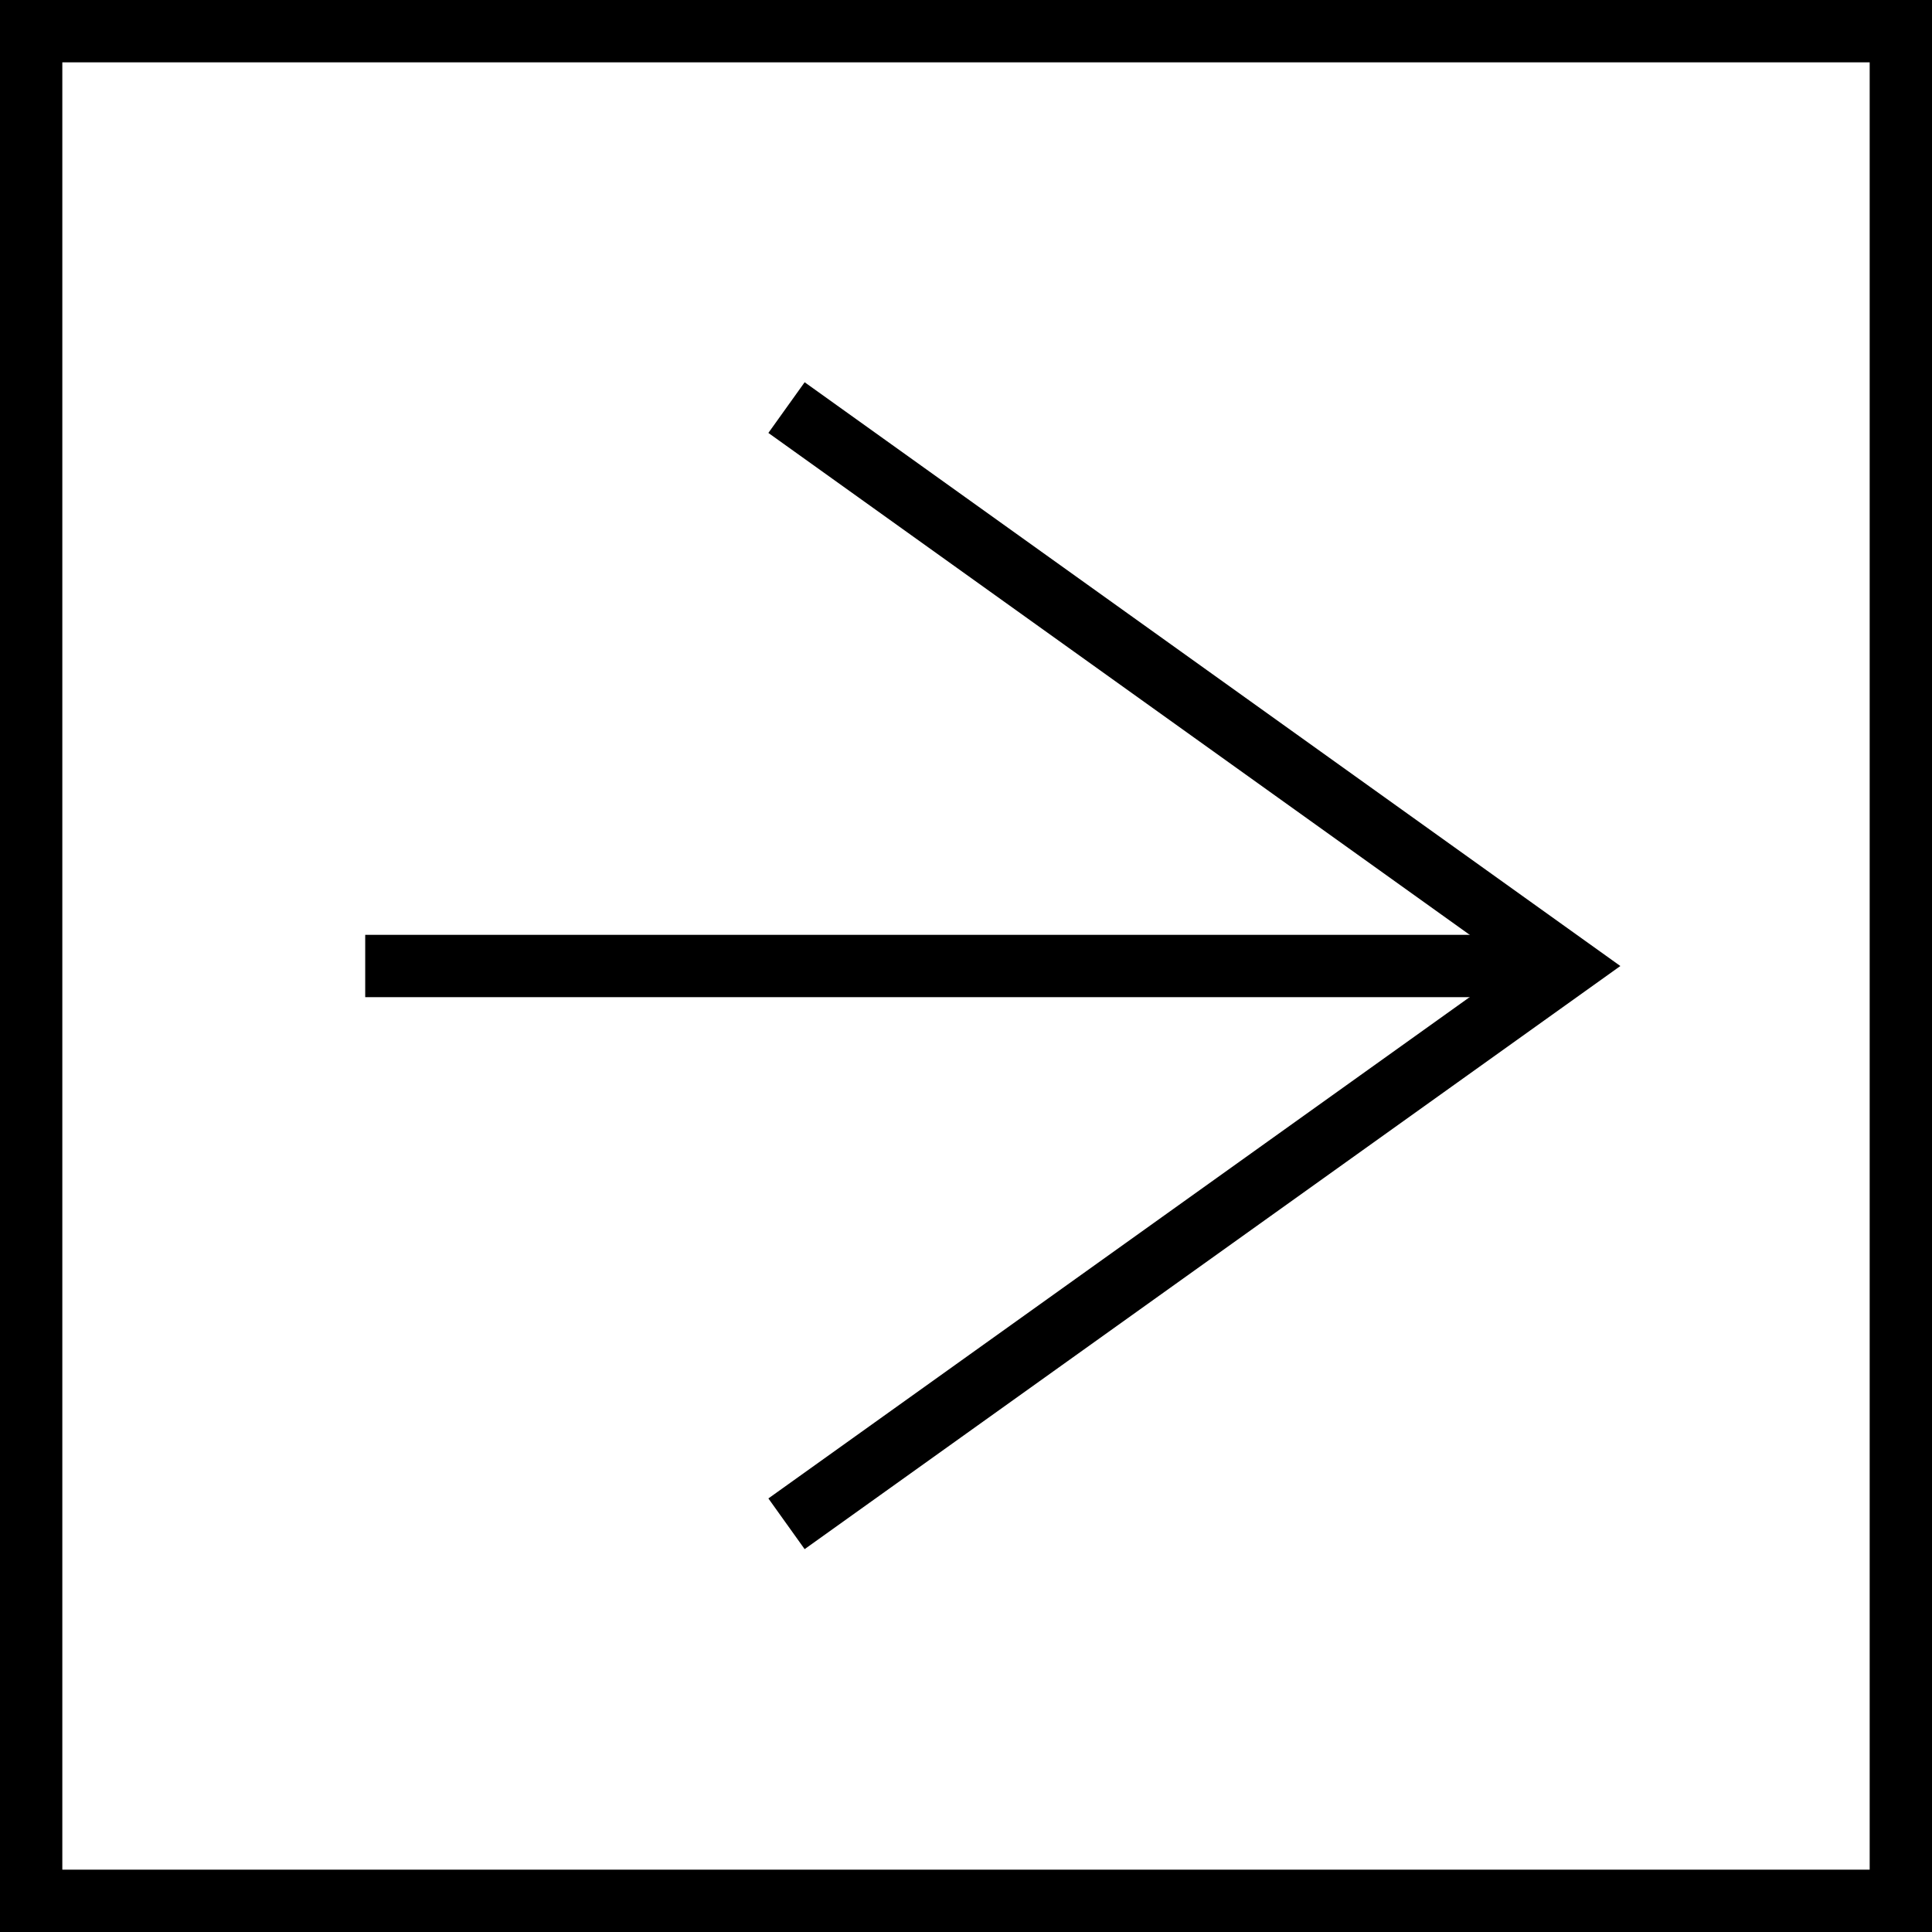
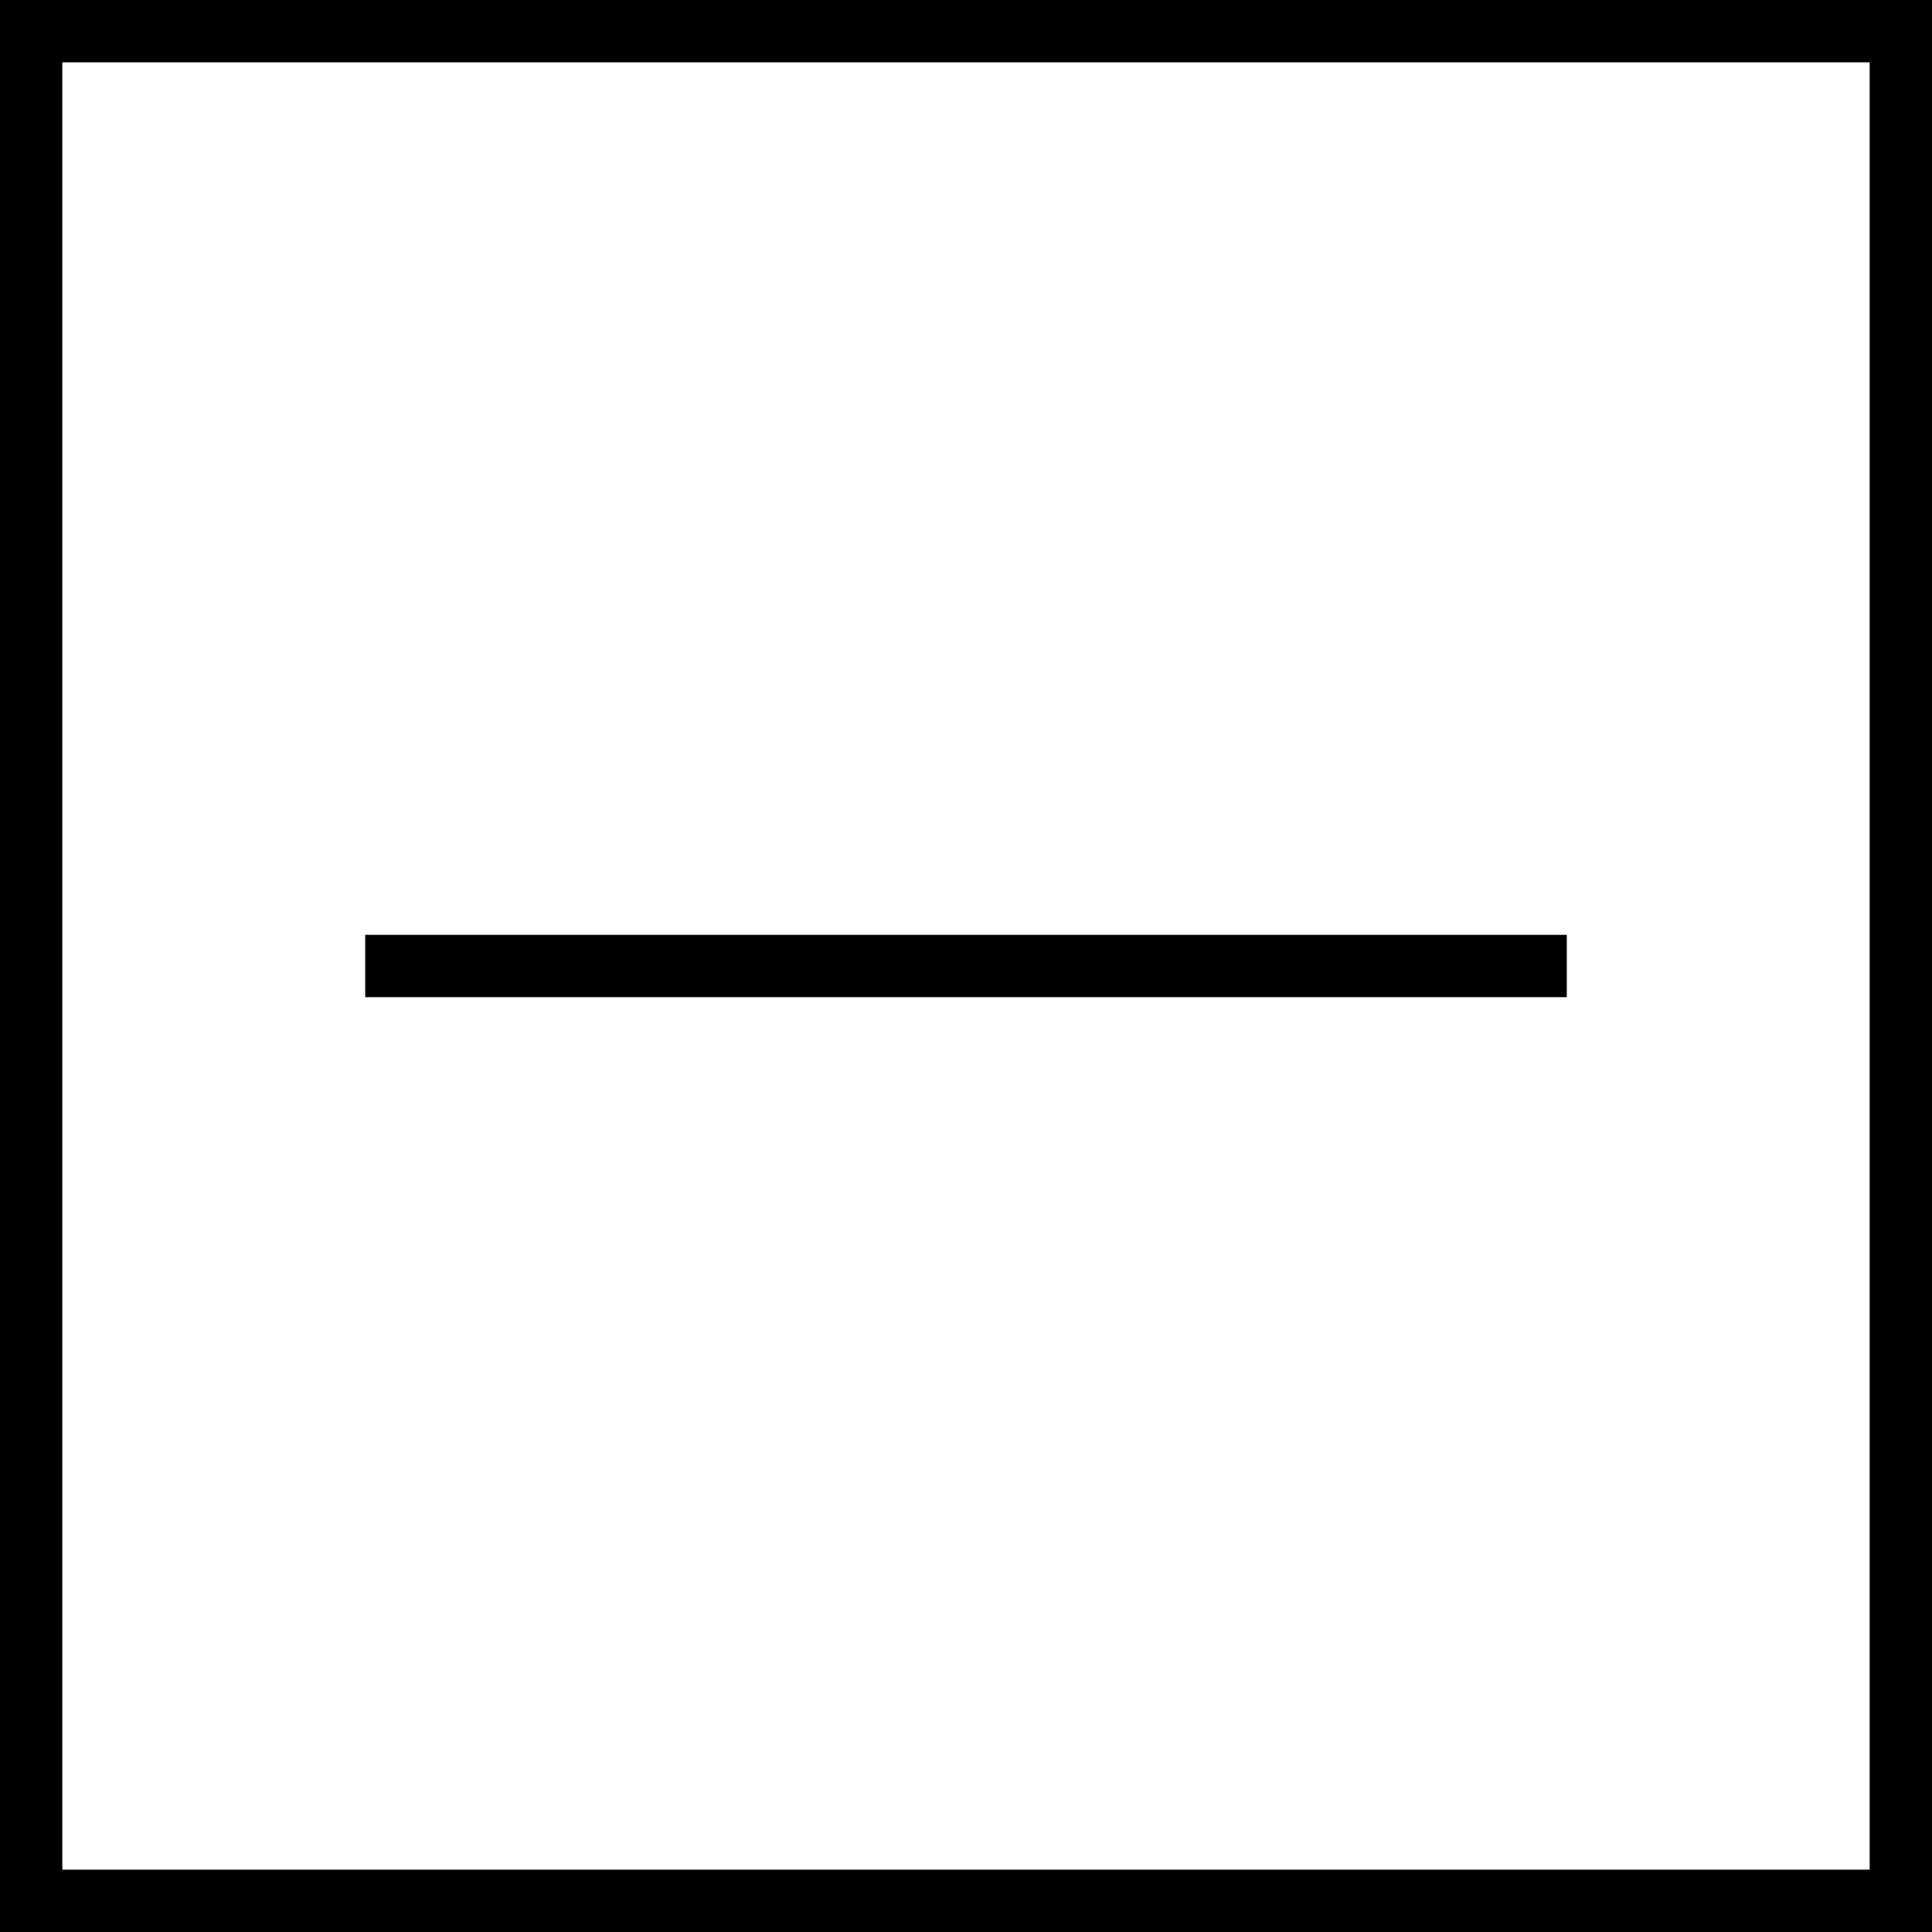
<svg xmlns="http://www.w3.org/2000/svg" viewBox="0 0 31 31">
  <rect x="0" y="0" width="31" height="31" fill="#808080" stroke="none" />
  <defs>
    <style>.cls-1{fill:#fff;}.cls-1,.cls-2{stroke:#000;stroke-miterlimit:10;}.cls-2{fill:none;}</style>
  </defs>
  <title>top_arrow_right</title>
  <g id="レイヤー_2" data-name="レイヤー 2">
    <g id="レイヤー_2-2" data-name="レイヤー 2">
      <rect class="cls-1" x="0.5" y="0.5" width="30" height="30" transform="translate(31 31) rotate(180)" />
      <line class="cls-2" x1="25.14" y1="15.5" x2="5.86" y2="15.5" />
-       <polyline class="cls-2" points="12.62 24.45 25.14 15.5 12.62 6.54" />
    </g>
  </g>
</svg>